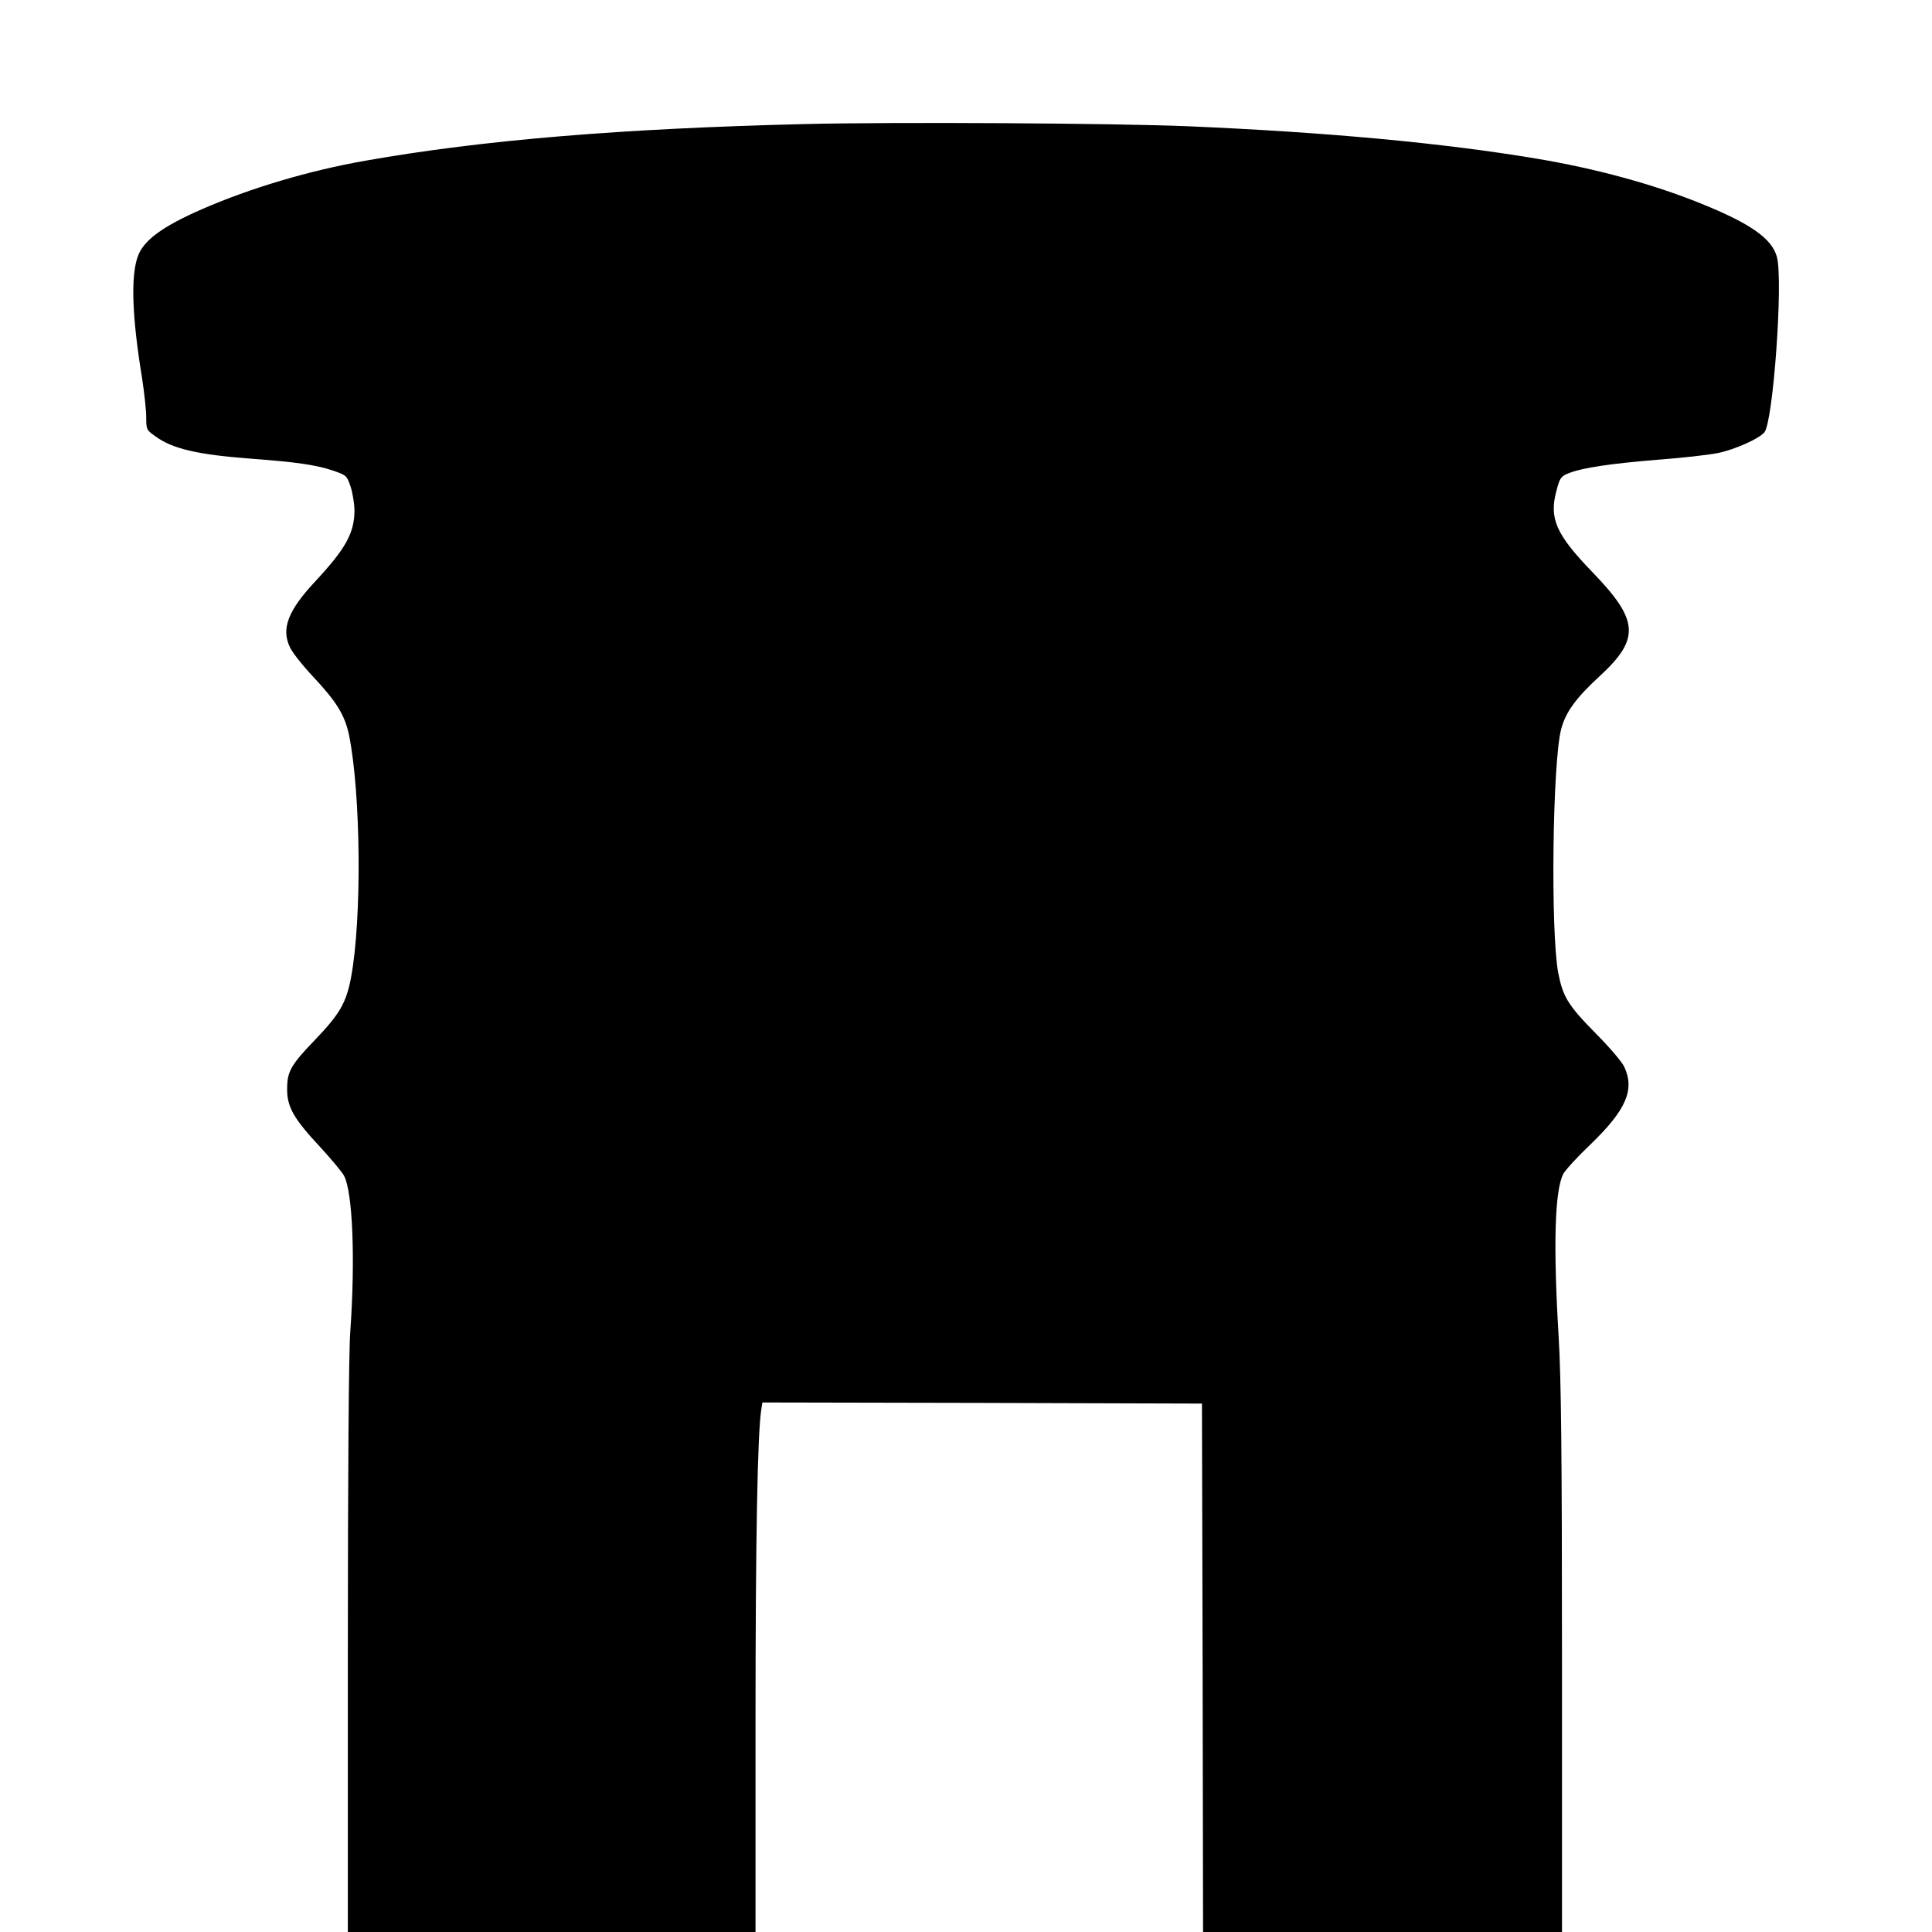
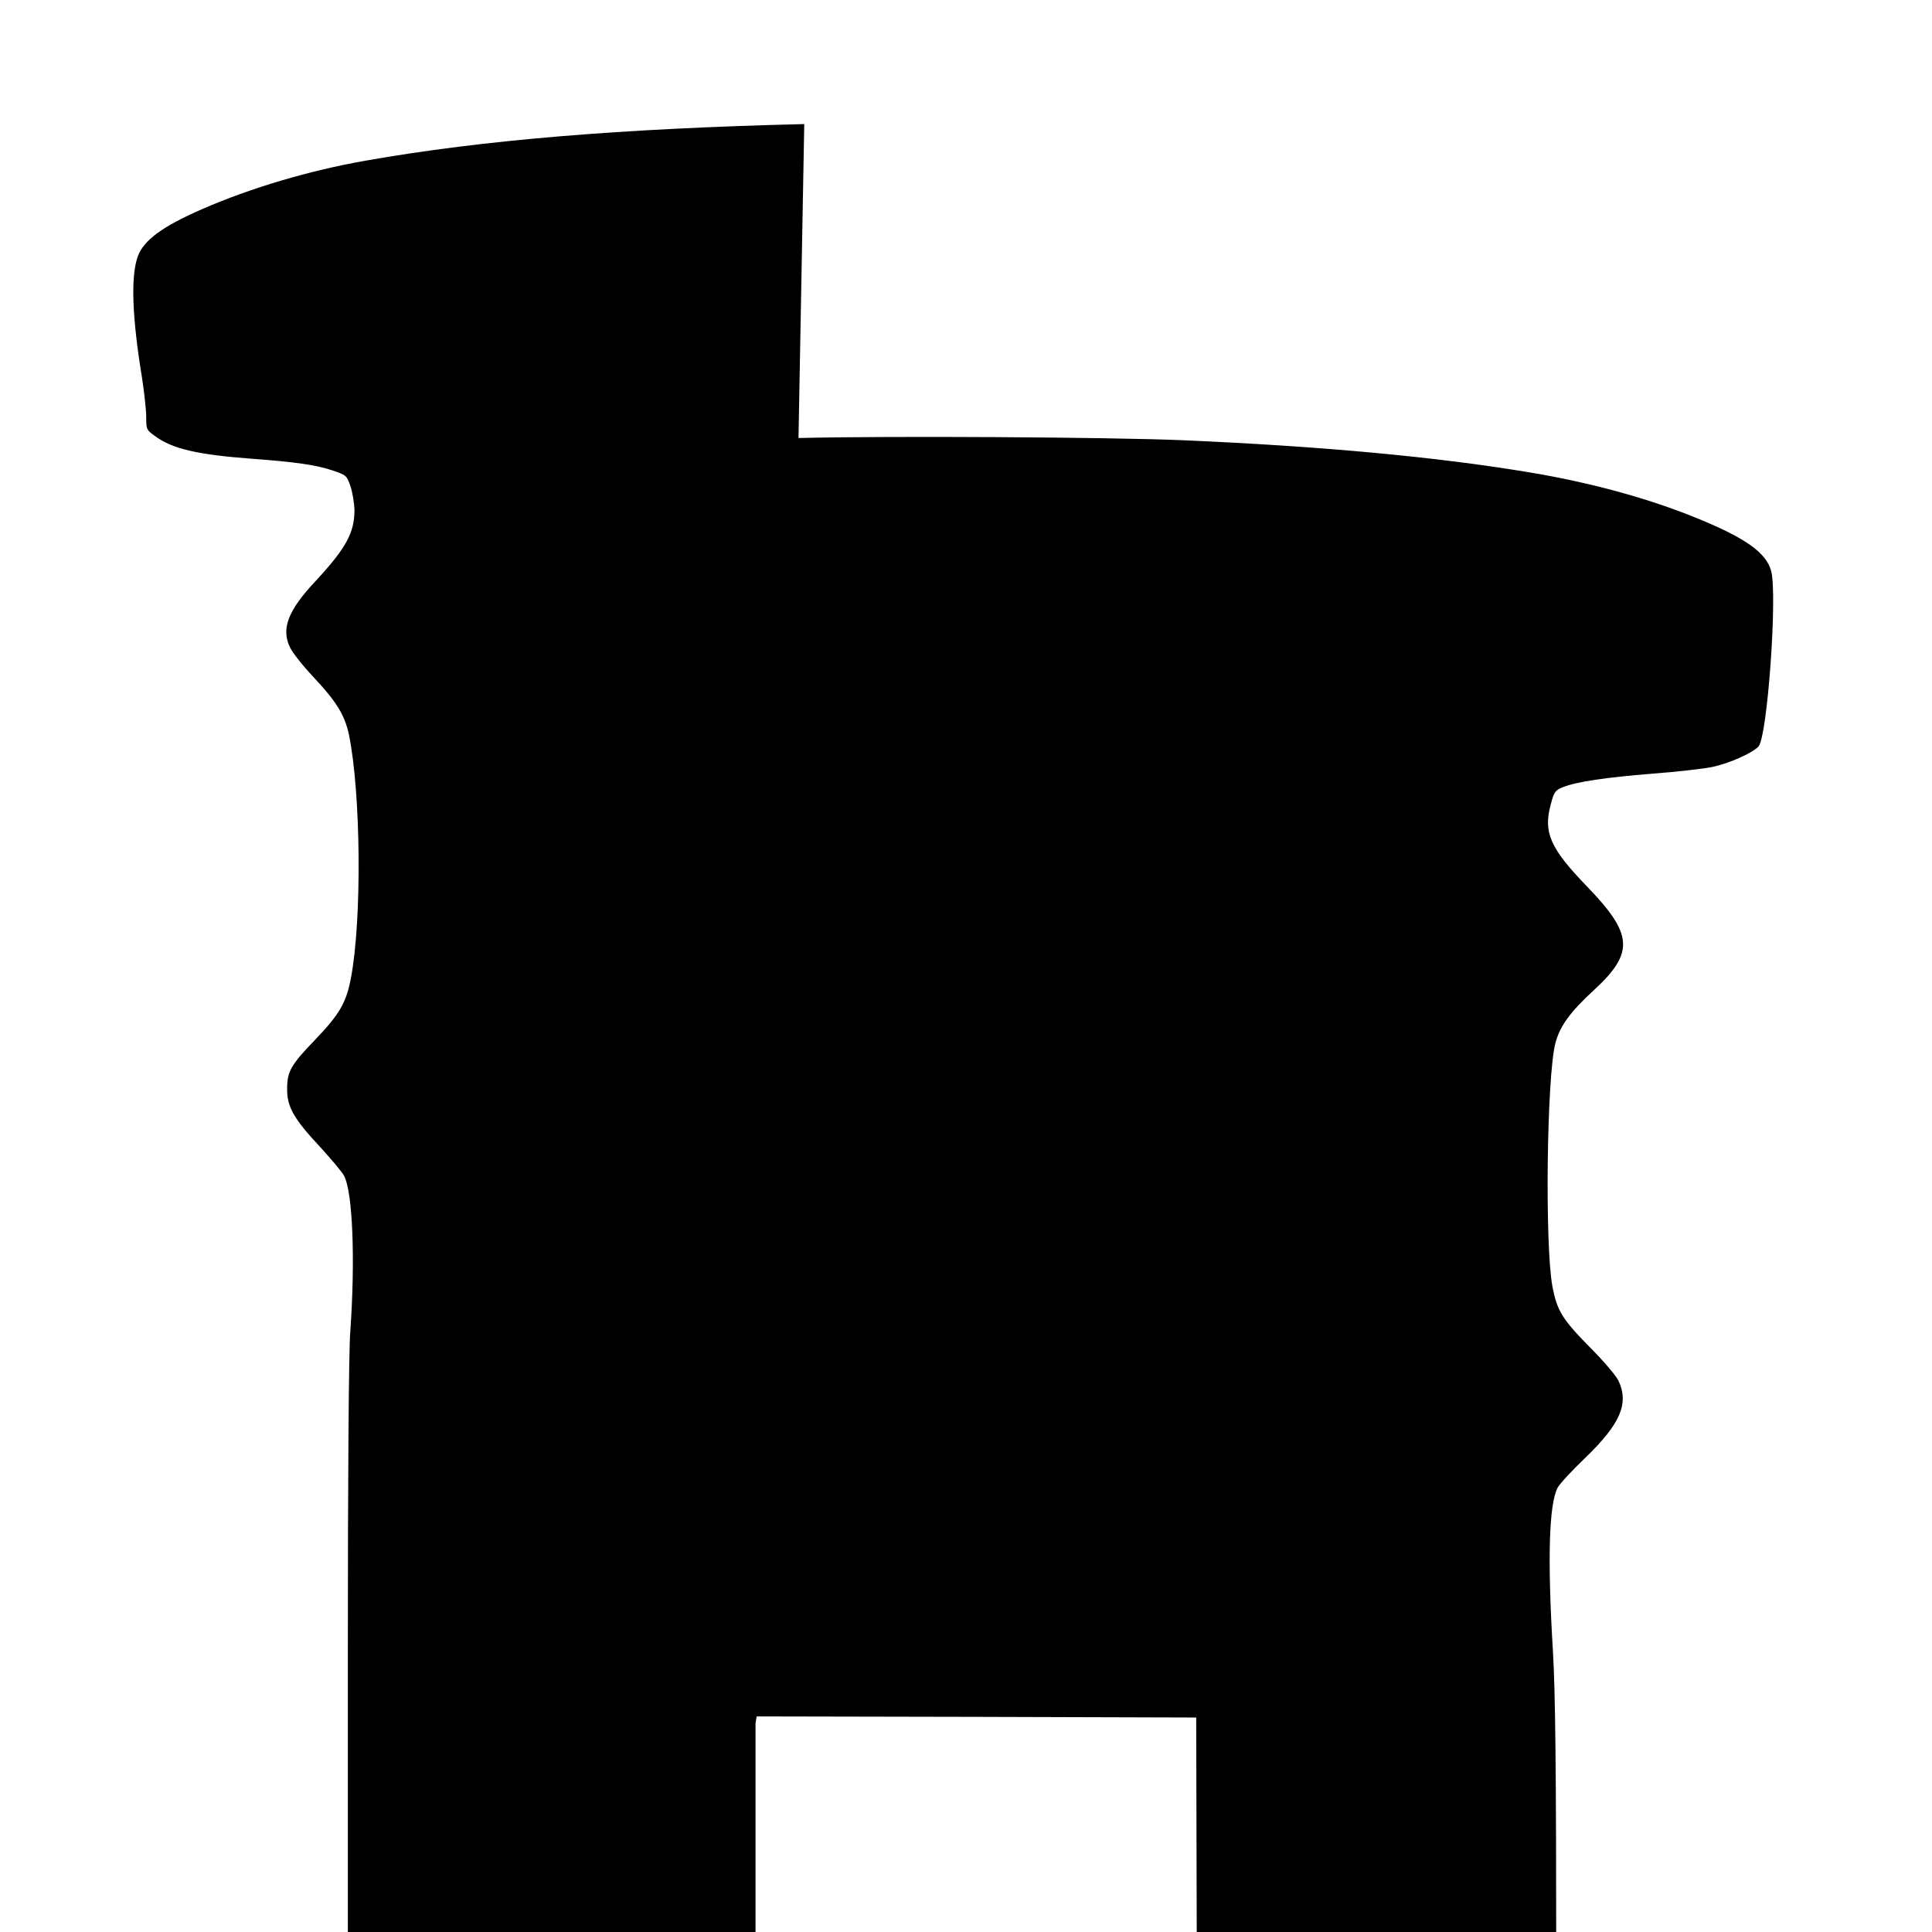
<svg xmlns="http://www.w3.org/2000/svg" version="1.0" width="872pt" height="872pt" viewBox="0 0 872 872" preserveAspectRatio="xMidYMid meet">
  <g transform="translate(0,872) scale(0.1,-0.1)" fill="#000000" stroke="none">
-     <path d="M3630 8160 c-825 -20 -1452 -72 -1979 -165 -257 -45 -521 -124 -739 -219 -181 -79 -266 -142 -291 -216 -31 -90 -25 -271 20 -545 10 -66 19 -146 19 -177 0 -56 1 -59 41 -87 77 -57 192 -83 429 -101 203 -15 295 -28 370 -53 64 -22 65 -23 82 -72 9 -27 17 -75 18 -106 0 -104 -38 -173 -176 -322 -124 -132 -156 -215 -115 -299 11 -24 58 -83 105 -133 106 -113 142 -173 161 -261 54 -264 59 -835 9 -1098 -21 -111 -51 -163 -158 -275 -114 -118 -130 -147 -130 -226 -1 -81 31 -136 150 -263 51 -56 99 -113 107 -129 39 -74 51 -378 28 -703 -7 -87 -11 -654 -11 -1427 l0 -1283 920 0 920 0 0 941 c0 828 9 1311 26 1417 l5 32 992 -2 992 -3 3 -1193 2 -1192 810 0 810 0 0 1223 c0 948 -4 1276 -15 1462 -25 415 -18 661 21 737 9 17 65 78 126 136 158 153 197 244 149 347 -10 22 -69 91 -130 152 -124 126 -147 164 -168 272 -35 186 -26 948 13 1099 20 77 66 141 175 241 183 169 176 252 -35 470 -163 169 -195 241 -161 366 15 58 20 65 55 79 62 25 193 44 403 61 108 8 230 22 270 30 77 16 183 63 210 93 40 44 86 685 57 792 -22 83 -119 151 -342 241 -214 87 -474 158 -743 203 -424 71 -945 119 -1570 146 -330 14 -1329 20 -1735 10z" />
+     <path d="M3630 8160 c-825 -20 -1452 -72 -1979 -165 -257 -45 -521 -124 -739 -219 -181 -79 -266 -142 -291 -216 -31 -90 -25 -271 20 -545 10 -66 19 -146 19 -177 0 -56 1 -59 41 -87 77 -57 192 -83 429 -101 203 -15 295 -28 370 -53 64 -22 65 -23 82 -72 9 -27 17 -75 18 -106 0 -104 -38 -173 -176 -322 -124 -132 -156 -215 -115 -299 11 -24 58 -83 105 -133 106 -113 142 -173 161 -261 54 -264 59 -835 9 -1098 -21 -111 -51 -163 -158 -275 -114 -118 -130 -147 -130 -226 -1 -81 31 -136 150 -263 51 -56 99 -113 107 -129 39 -74 51 -378 28 -703 -7 -87 -11 -654 -11 -1427 l0 -1283 920 0 920 0 0 941 l5 32 992 -2 992 -3 3 -1193 2 -1192 810 0 810 0 0 1223 c0 948 -4 1276 -15 1462 -25 415 -18 661 21 737 9 17 65 78 126 136 158 153 197 244 149 347 -10 22 -69 91 -130 152 -124 126 -147 164 -168 272 -35 186 -26 948 13 1099 20 77 66 141 175 241 183 169 176 252 -35 470 -163 169 -195 241 -161 366 15 58 20 65 55 79 62 25 193 44 403 61 108 8 230 22 270 30 77 16 183 63 210 93 40 44 86 685 57 792 -22 83 -119 151 -342 241 -214 87 -474 158 -743 203 -424 71 -945 119 -1570 146 -330 14 -1329 20 -1735 10z" />
  </g>
</svg>